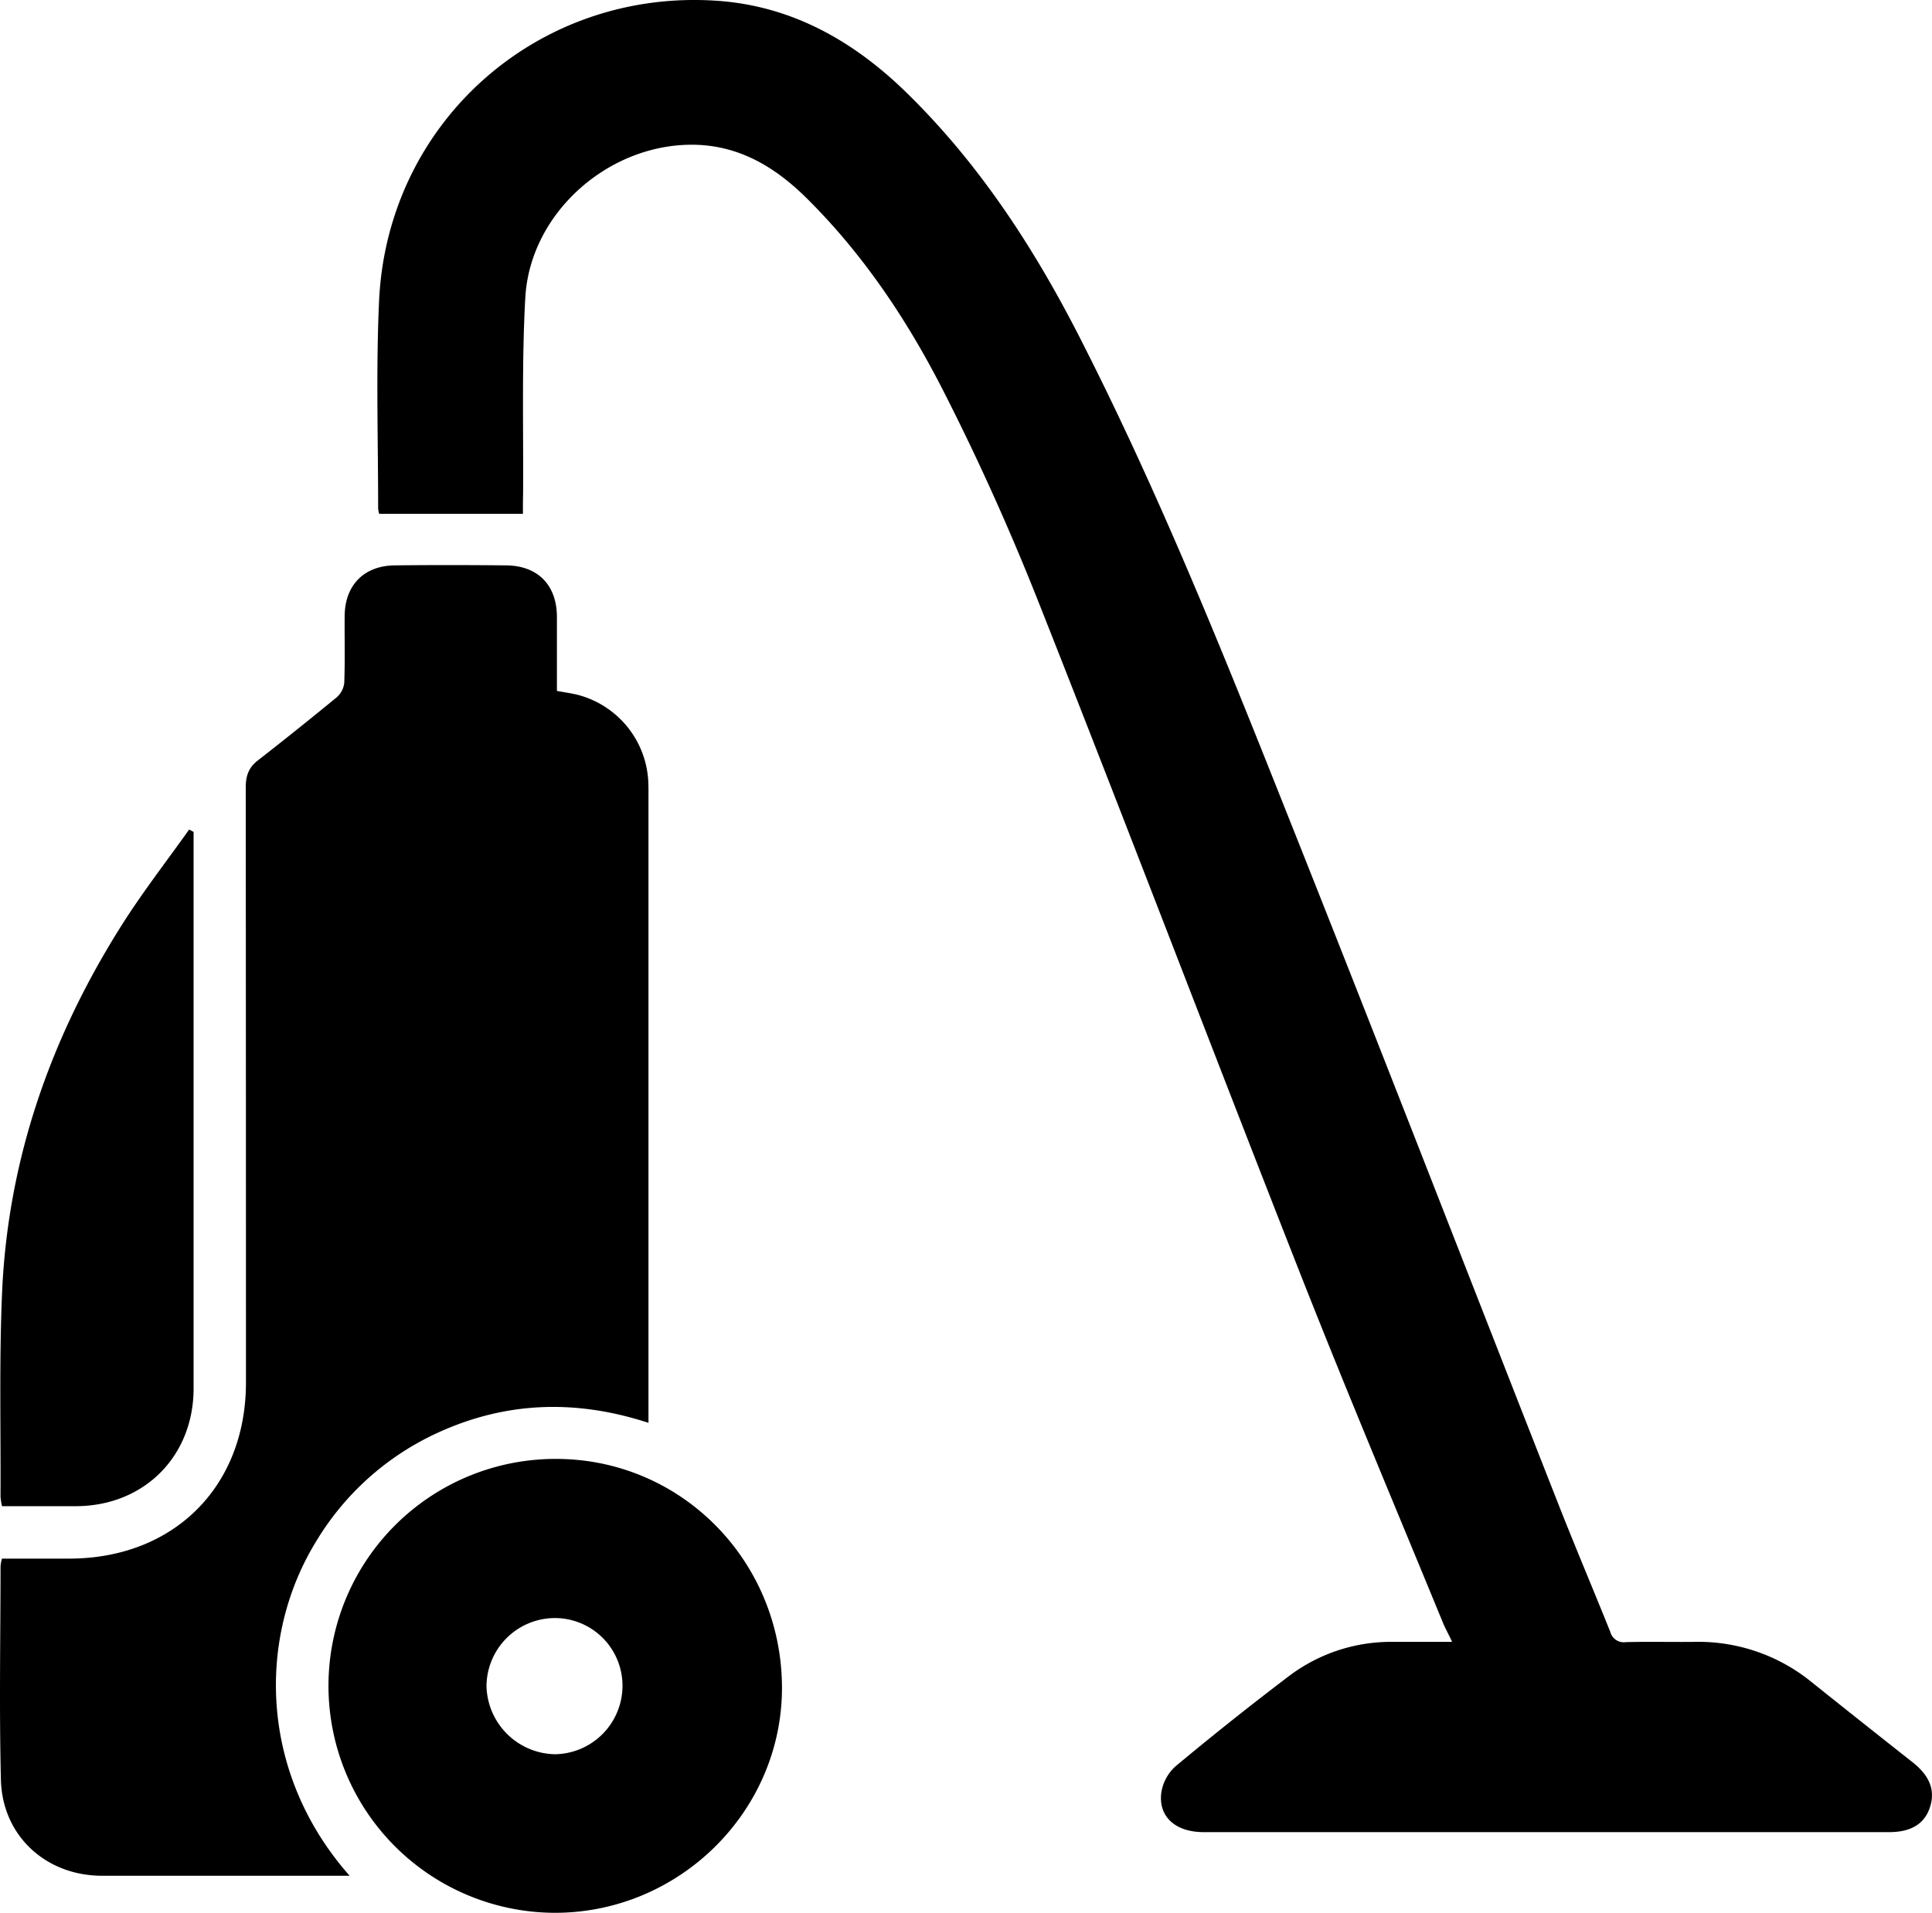
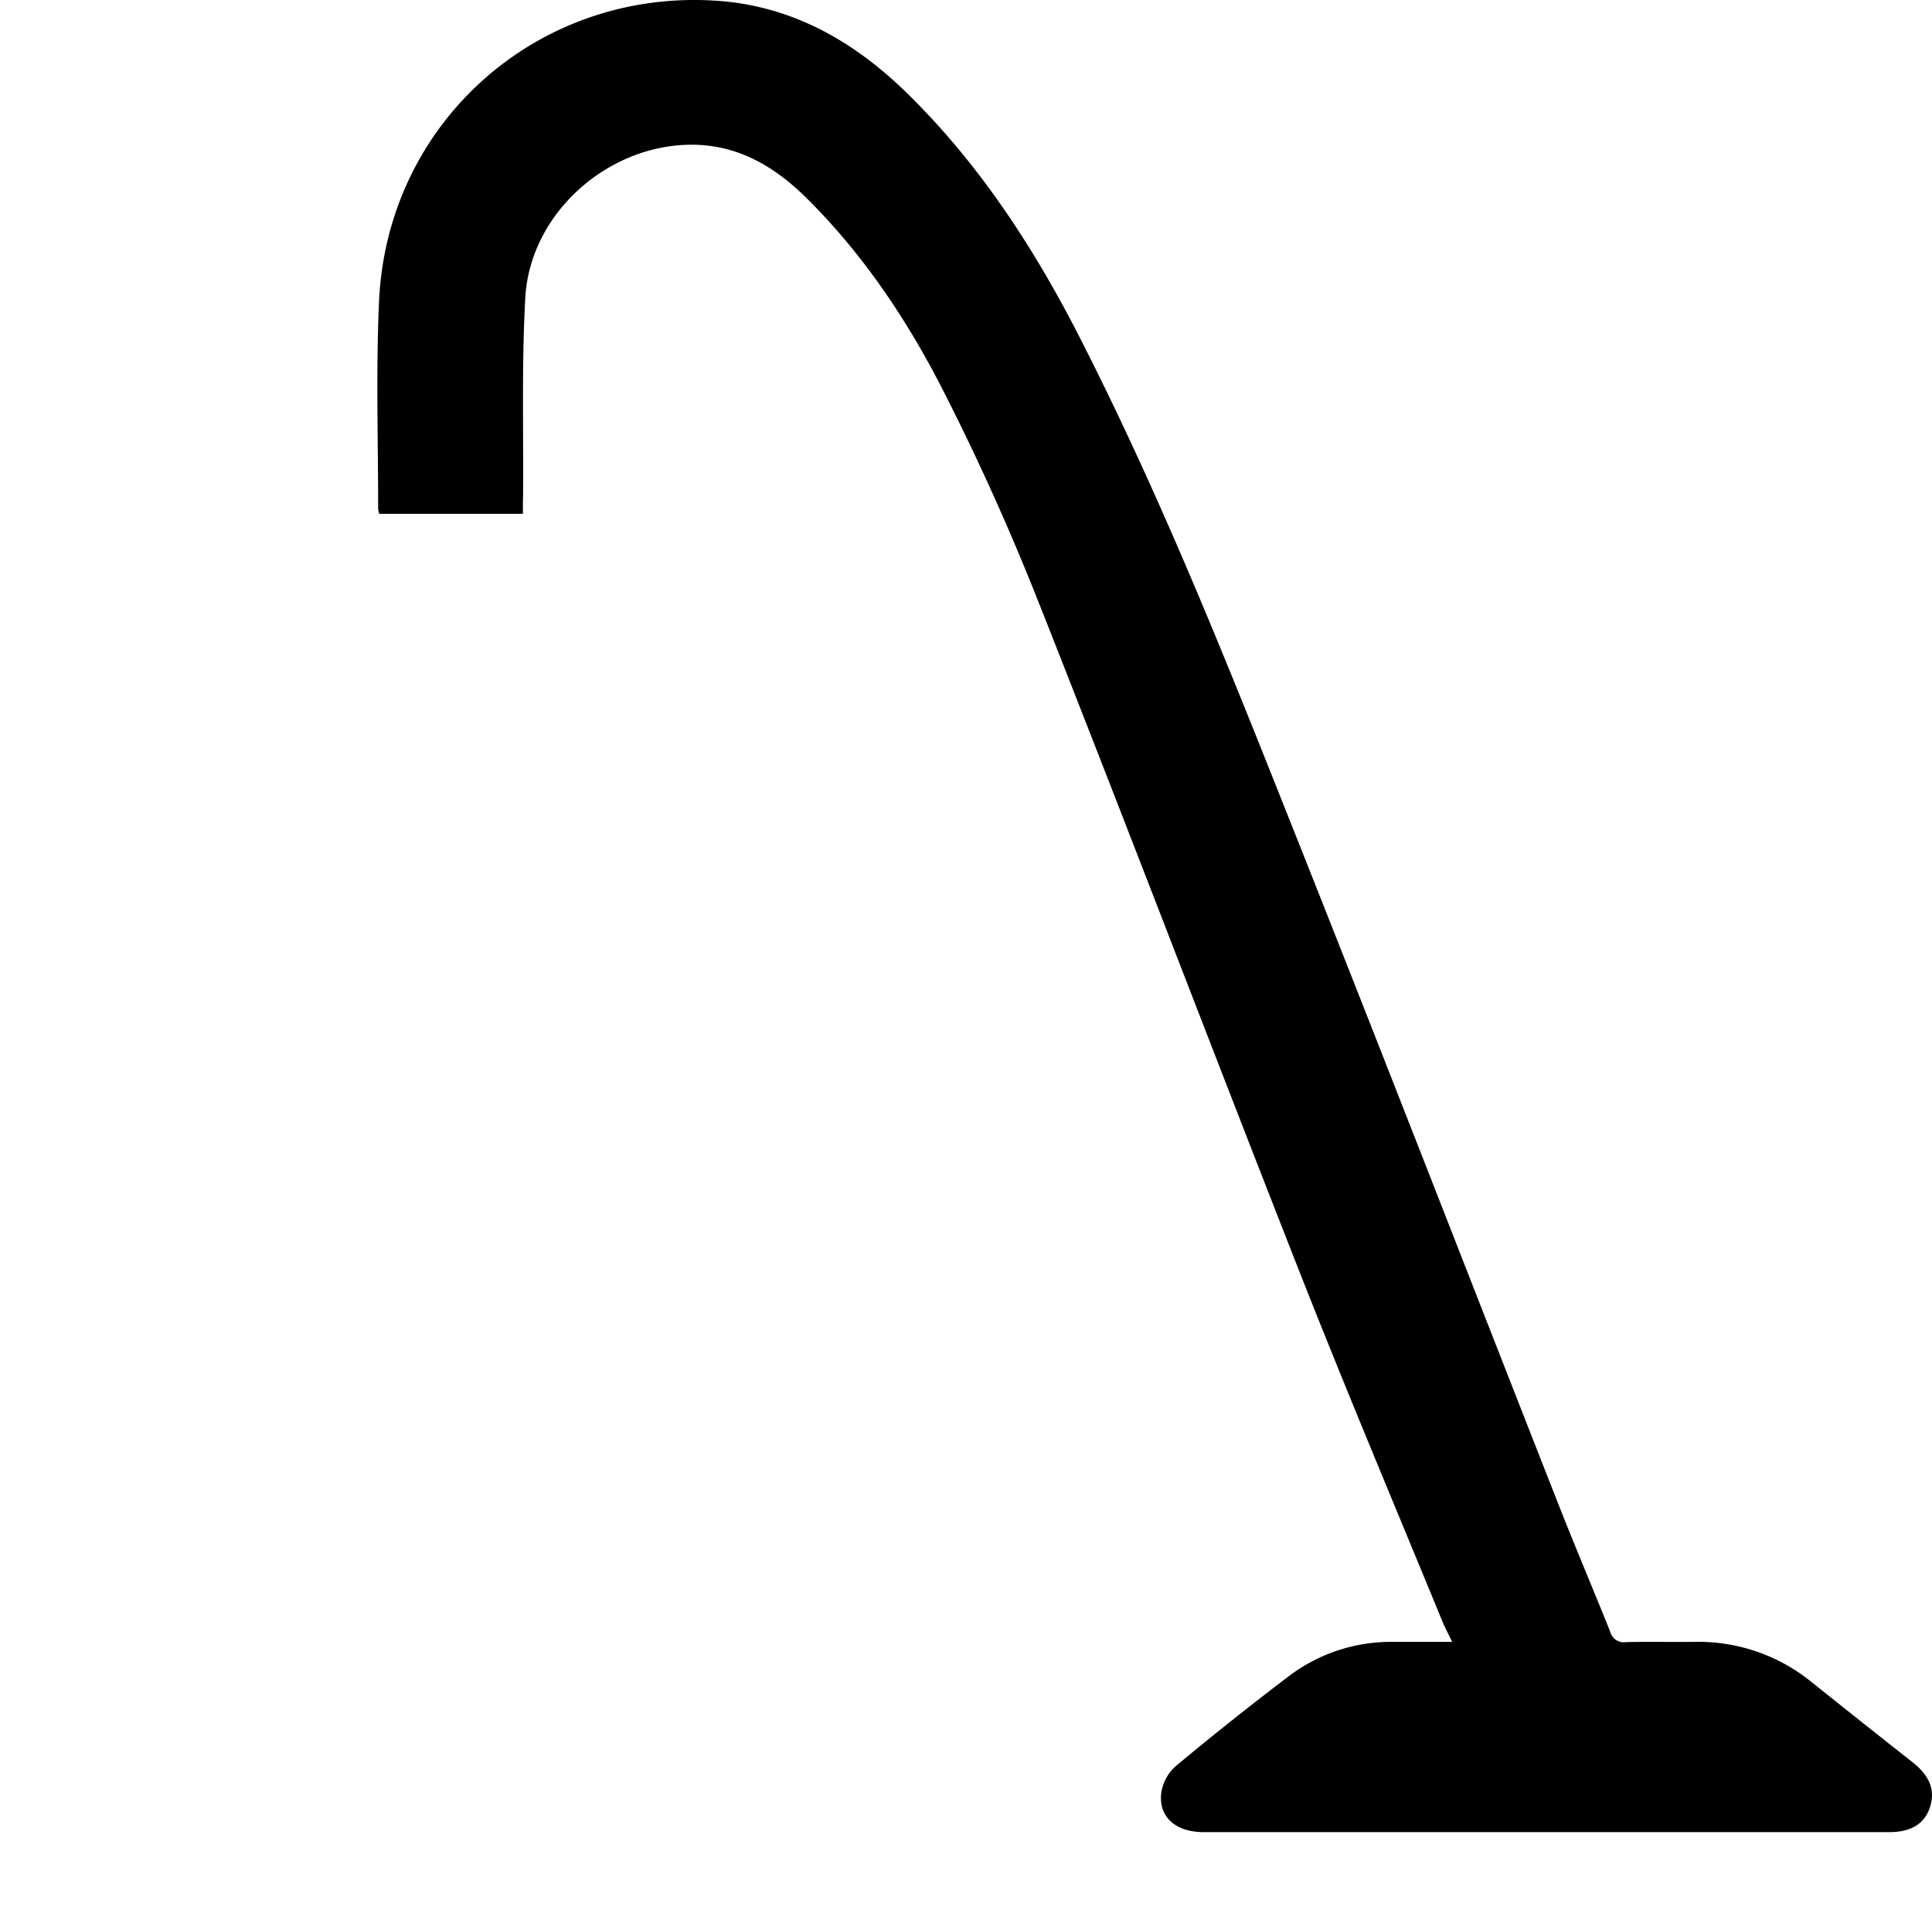
<svg xmlns="http://www.w3.org/2000/svg" viewBox="0 0 527.93 522.81">
  <g data-name="Layer 2">
    <g data-name="Layer 1">
      <path d="M142.89 140.45h-39.27a7.41 7.41 0 0 1-.29-1.43c0-18.9-.61-37.83.25-56.69 2.22-49 43.51-85.53 92.47-82.11 20.5 1.44 37.36 11.1 51.77 25.21 19.7 19.28 34.6 42.13 47.05 66.47 21.51 42.1 39.13 85.92 56.54 129.76 25.07 62.94 49.53 126.11 74.31 189.16 4.63 11.79 9.58 23.45 14.3 35.2a3.81 3.81 0 0 0 4.23 2.81c6.22-.17 12.44 0 18.66-.07a49 49 0 0 1 32.21 11.06q13.74 11 27.53 21.86c4.74 3.76 6.25 7.75 4.67 12.42-1.5 4.43-5.15 6.66-11.12 6.66H328.91c-7.66 0-12.42-4.17-11.58-10.78a12.22 12.22 0 0 1 3.91-7.23q15.15-12.63 30.88-24.57a46.22 46.22 0 0 1 28.79-9.42h15.89c-1-2.16-2-3.92-2.72-5.75-13-31.62-26.27-63.1-38.78-94.89-24-61.05-47.31-122.37-71.44-183.37-7.81-19.75-16.55-39.22-26.2-58.13-9.79-19.19-21.79-37.15-37.24-52.45-8.83-8.74-19-14.79-32-14.61-22.81.32-43.6 19-44.88 41.79-1 18-.47 36.1-.61 54.16-.05 1.55-.04 3.09-.04 4.94Z" />
-       <path d="M.54 426h18.67c28.44-.16 48-19.76 48-48.15q0-81.29-.06-162.58c0-3.12.74-5.42 3.22-7.36q10.89-8.49 21.55-17.25a6.18 6.18 0 0 0 2.15-4c.23-6.1.06-12.2.11-18.3.07-8.39 5.24-13.72 13.64-13.83 10.17-.12 20.34-.1 30.5 0 8.64.09 13.8 5.34 13.86 14v20.31c2 .38 3.9.63 5.72 1.08a25.84 25.84 0 0 1 19.2 22.94c.09 1.31.1 2.63.1 3.94v172.09c-19.86-6.48-39-5.84-57.67 2.75a75.24 75.24 0 0 0-33 29.42c-16.31 26.34-15.83 63.47 9 91.62H27.88c-15.3 0-27.25-10.89-27.63-26.22C-.23 467 .13 447.47.15 428a11.29 11.29 0 0 1 .39-2Z" />
-       <path d="M151.58 522.81a62 62 0 1 1 .42-124.06c34.28.05 61.73 28 61.68 62.76-.11 33.67-28.1 61.32-62.1 61.3Zm18.52-62.18a18.49 18.49 0 0 0-18.86-18.38 18.73 18.73 0 0 0-18.3 18.69 19.09 19.09 0 0 0 18.62 18.53 18.73 18.73 0 0 0 18.54-18.84ZM52.9 227.39v152.09c0 18.57-13.53 32.13-32.13 32.19H.55a18.14 18.14 0 0 1-.41-2.61c.09-18.54-.37-37.1.42-55.61 1.57-36.67 13.4-70.22 33-101.06 5.61-8.82 12.06-17.12 18.12-25.66Z" />
    </g>
  </g>
</svg>